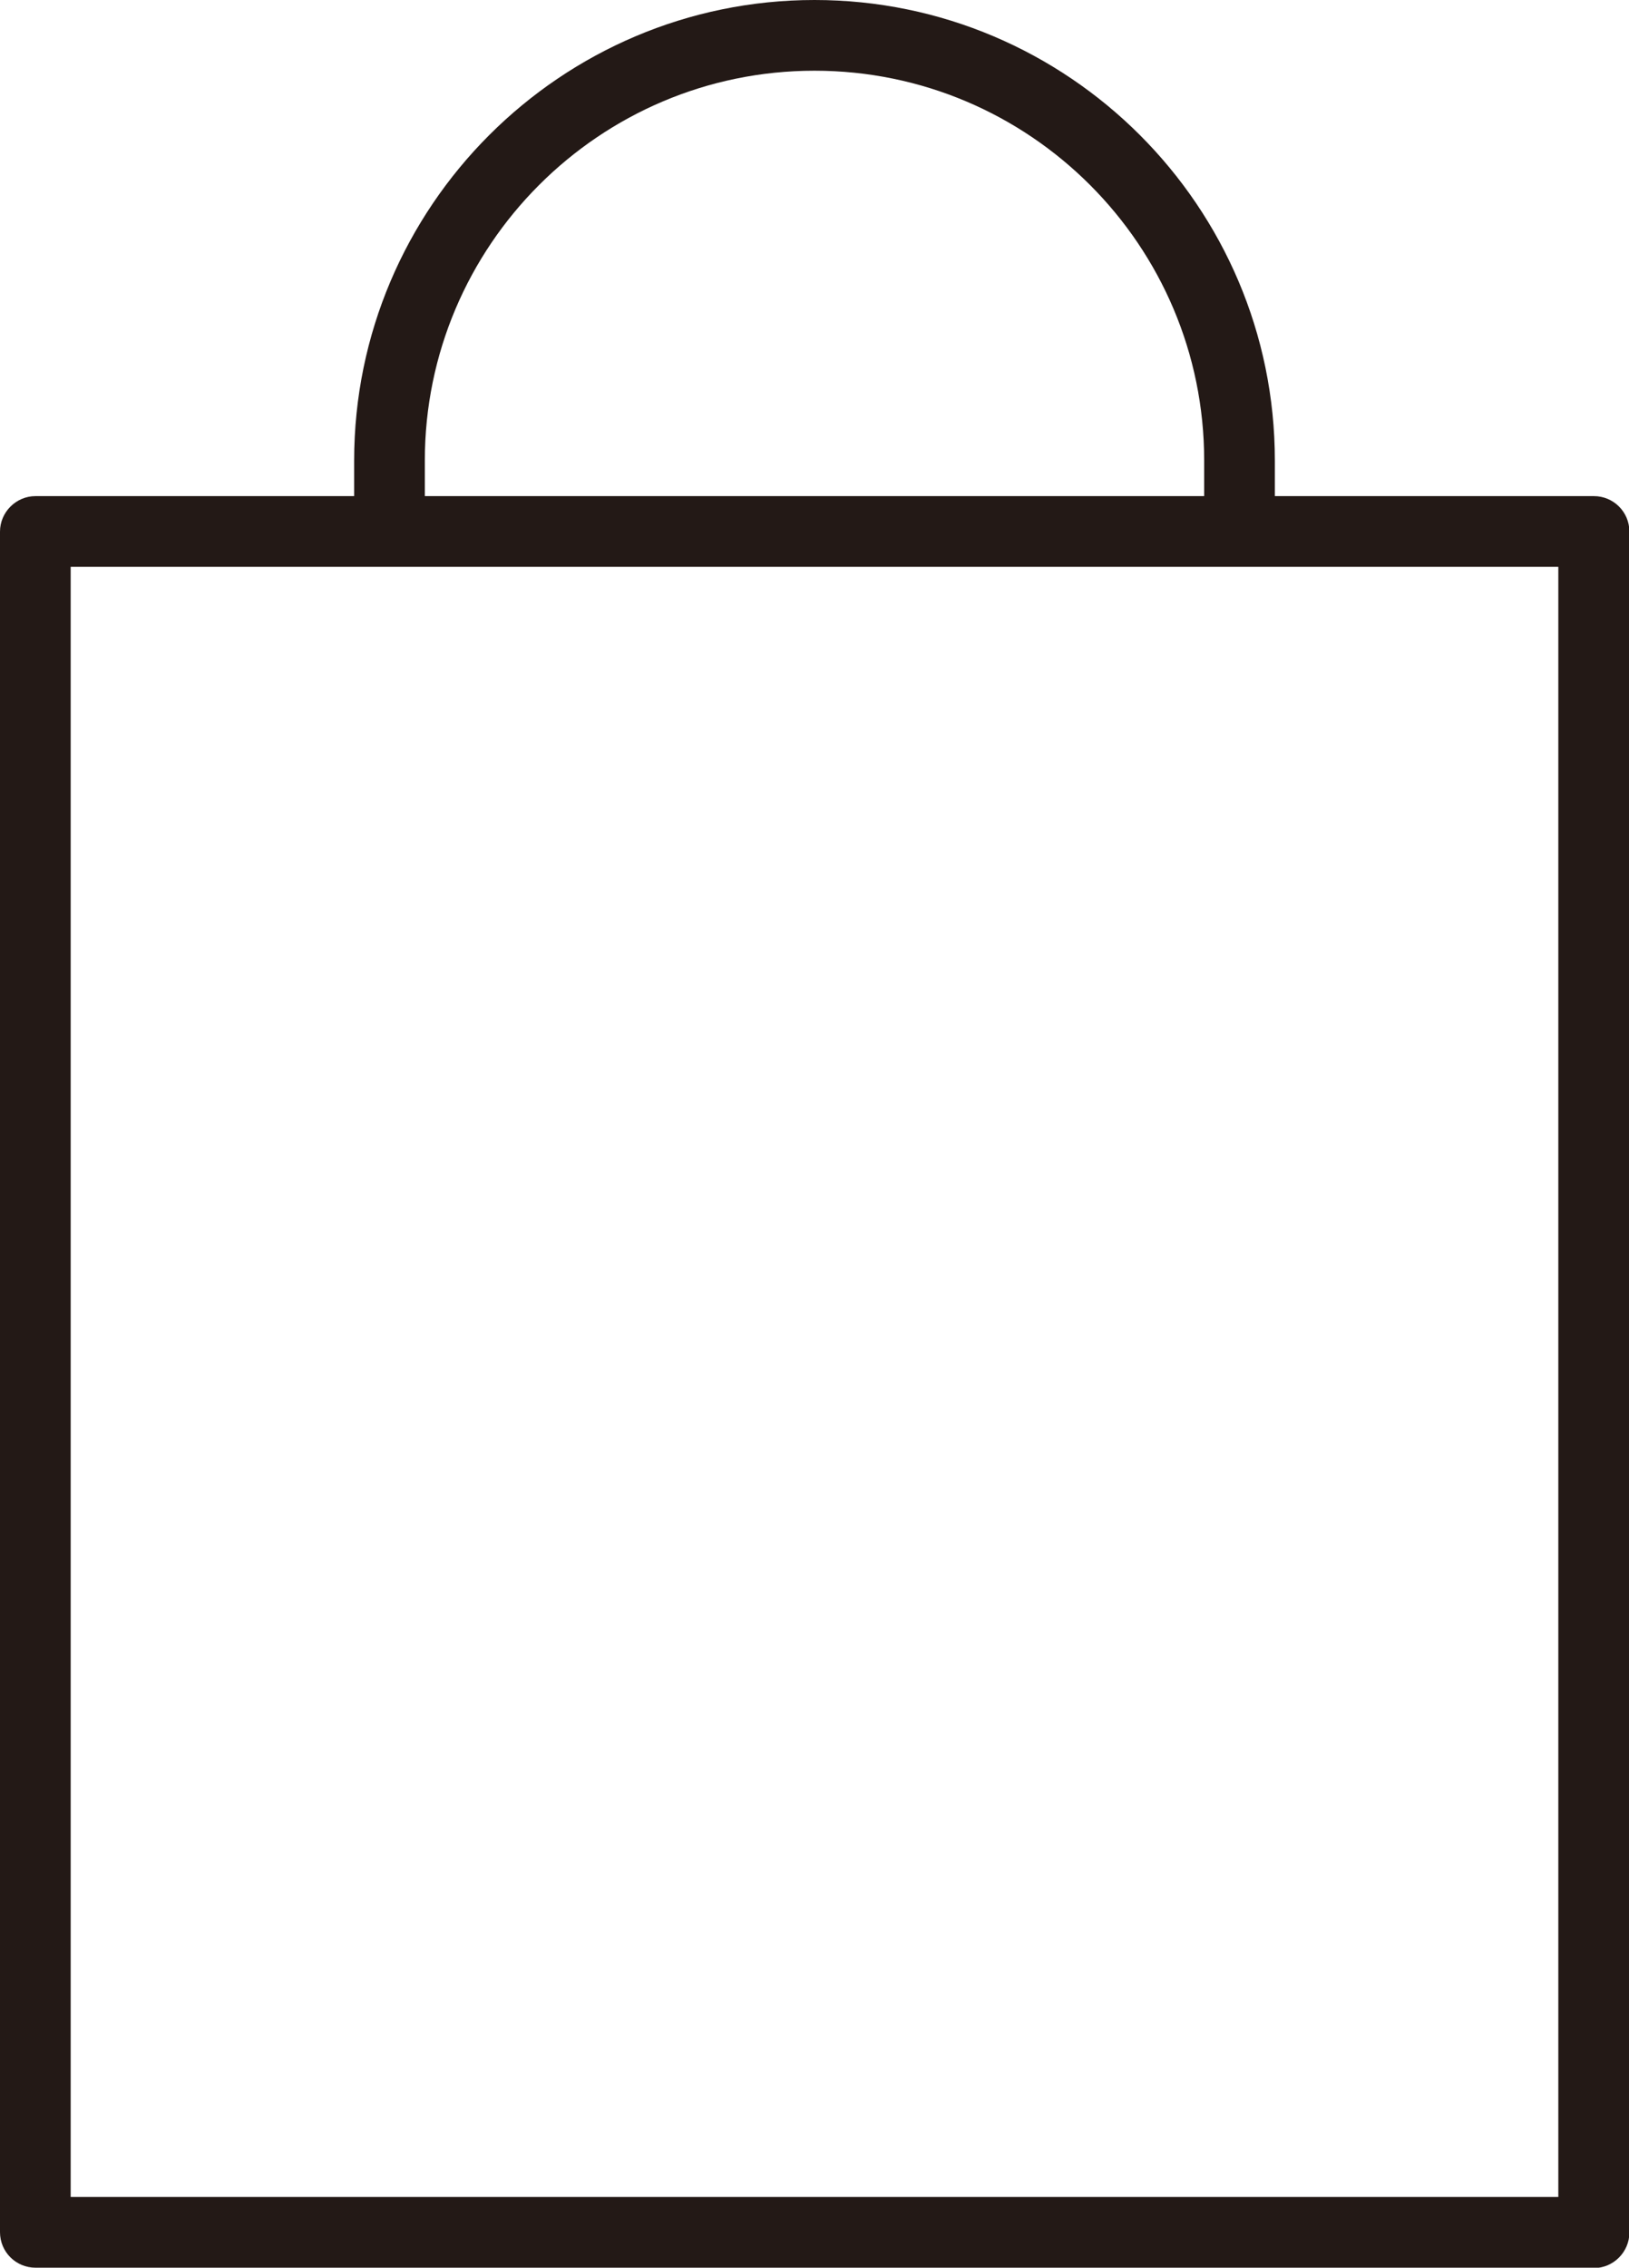
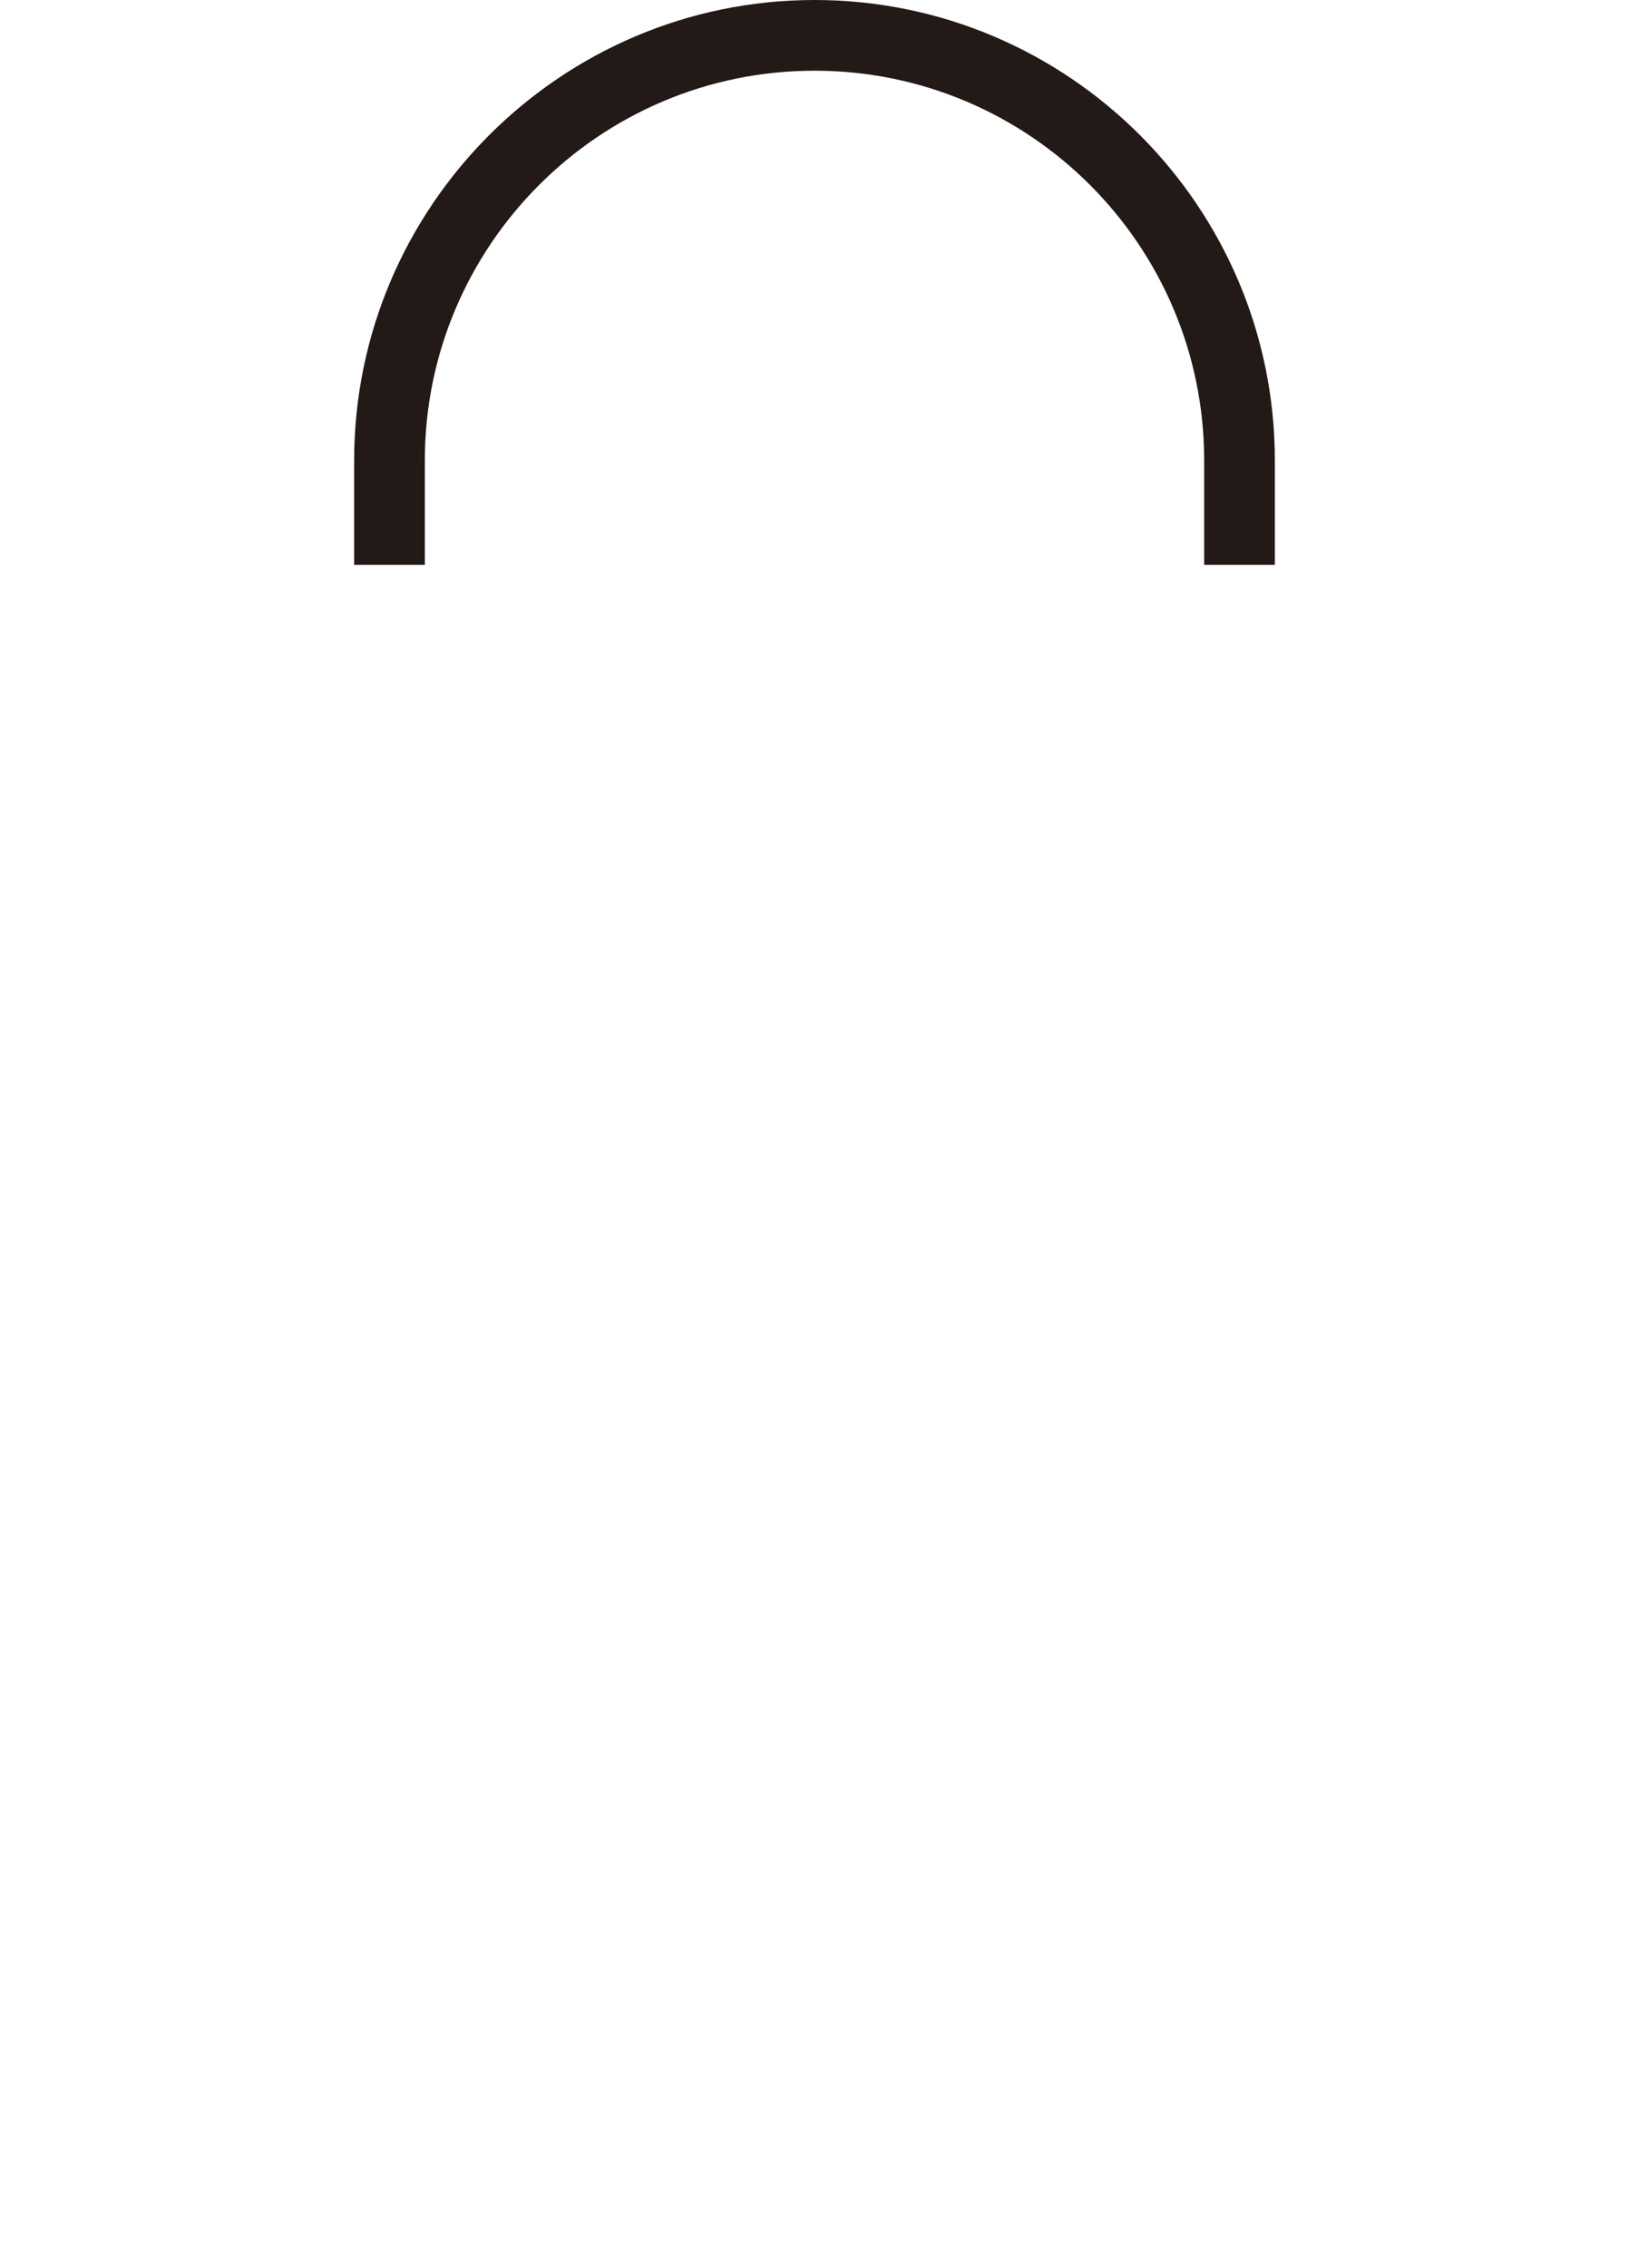
<svg xmlns="http://www.w3.org/2000/svg" id="Camada_2" data-name="Camada 2" viewBox="0 0 42.64 59.33">
  <defs>
    <style>
      .cls-1 {
        fill: #231916;
      }
    </style>
  </defs>
  <g id="Camada_1-2" data-name="Camada 1">
    <g>
-       <path class="cls-1" d="M41.72,59.33H.93c-.51,0-.93-.41-.93-.93V13.91c0-.51.42-.93.93-.93h40.79c.51,0,.93.41.93.93v44.5c0,.51-.42.93-.93.93ZM1.85,57.48h38.94V14.83H1.85v42.64Z" />
      <path class="cls-1" d="M11.12,14.78v-2.73c0-5.62,4.57-10.2,10.2-10.2s10.2,4.57,10.2,10.2v2.73h1.85v-2.73c0-6.65-5.41-12.05-12.05-12.05s-12.05,5.41-12.05,12.05v2.73h1.85Z" />
    </g>
  </g>
</svg>